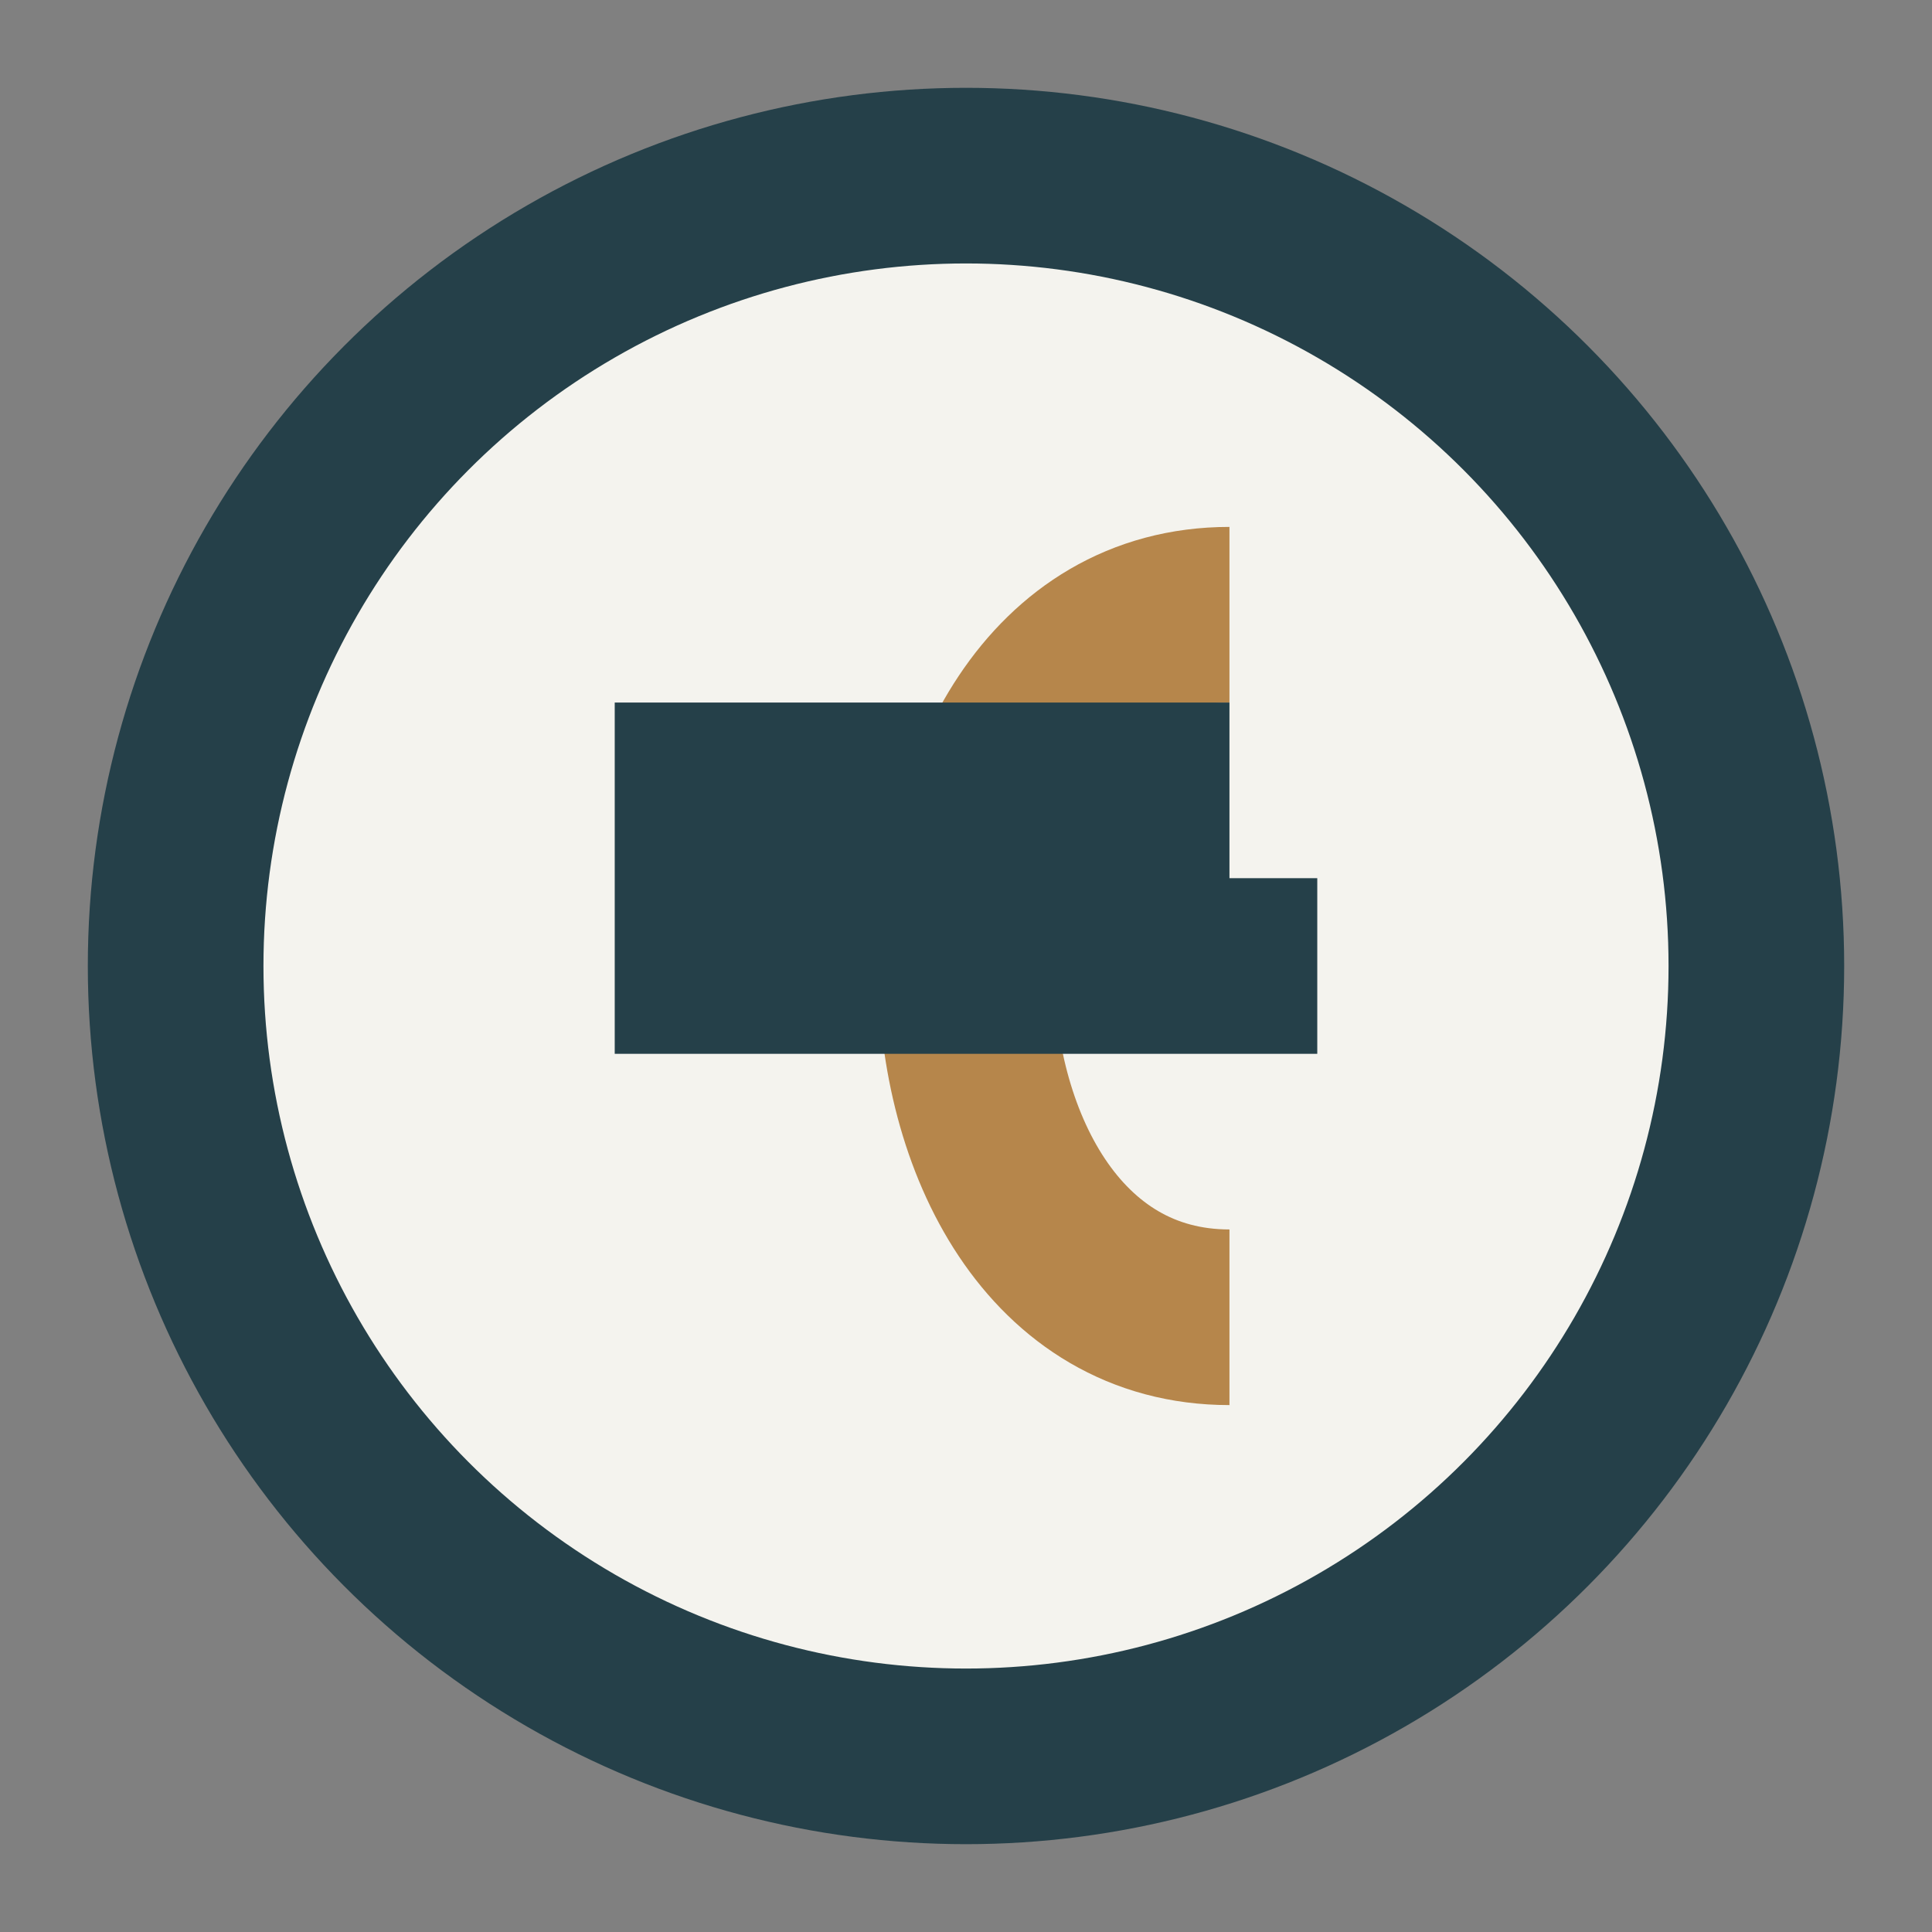
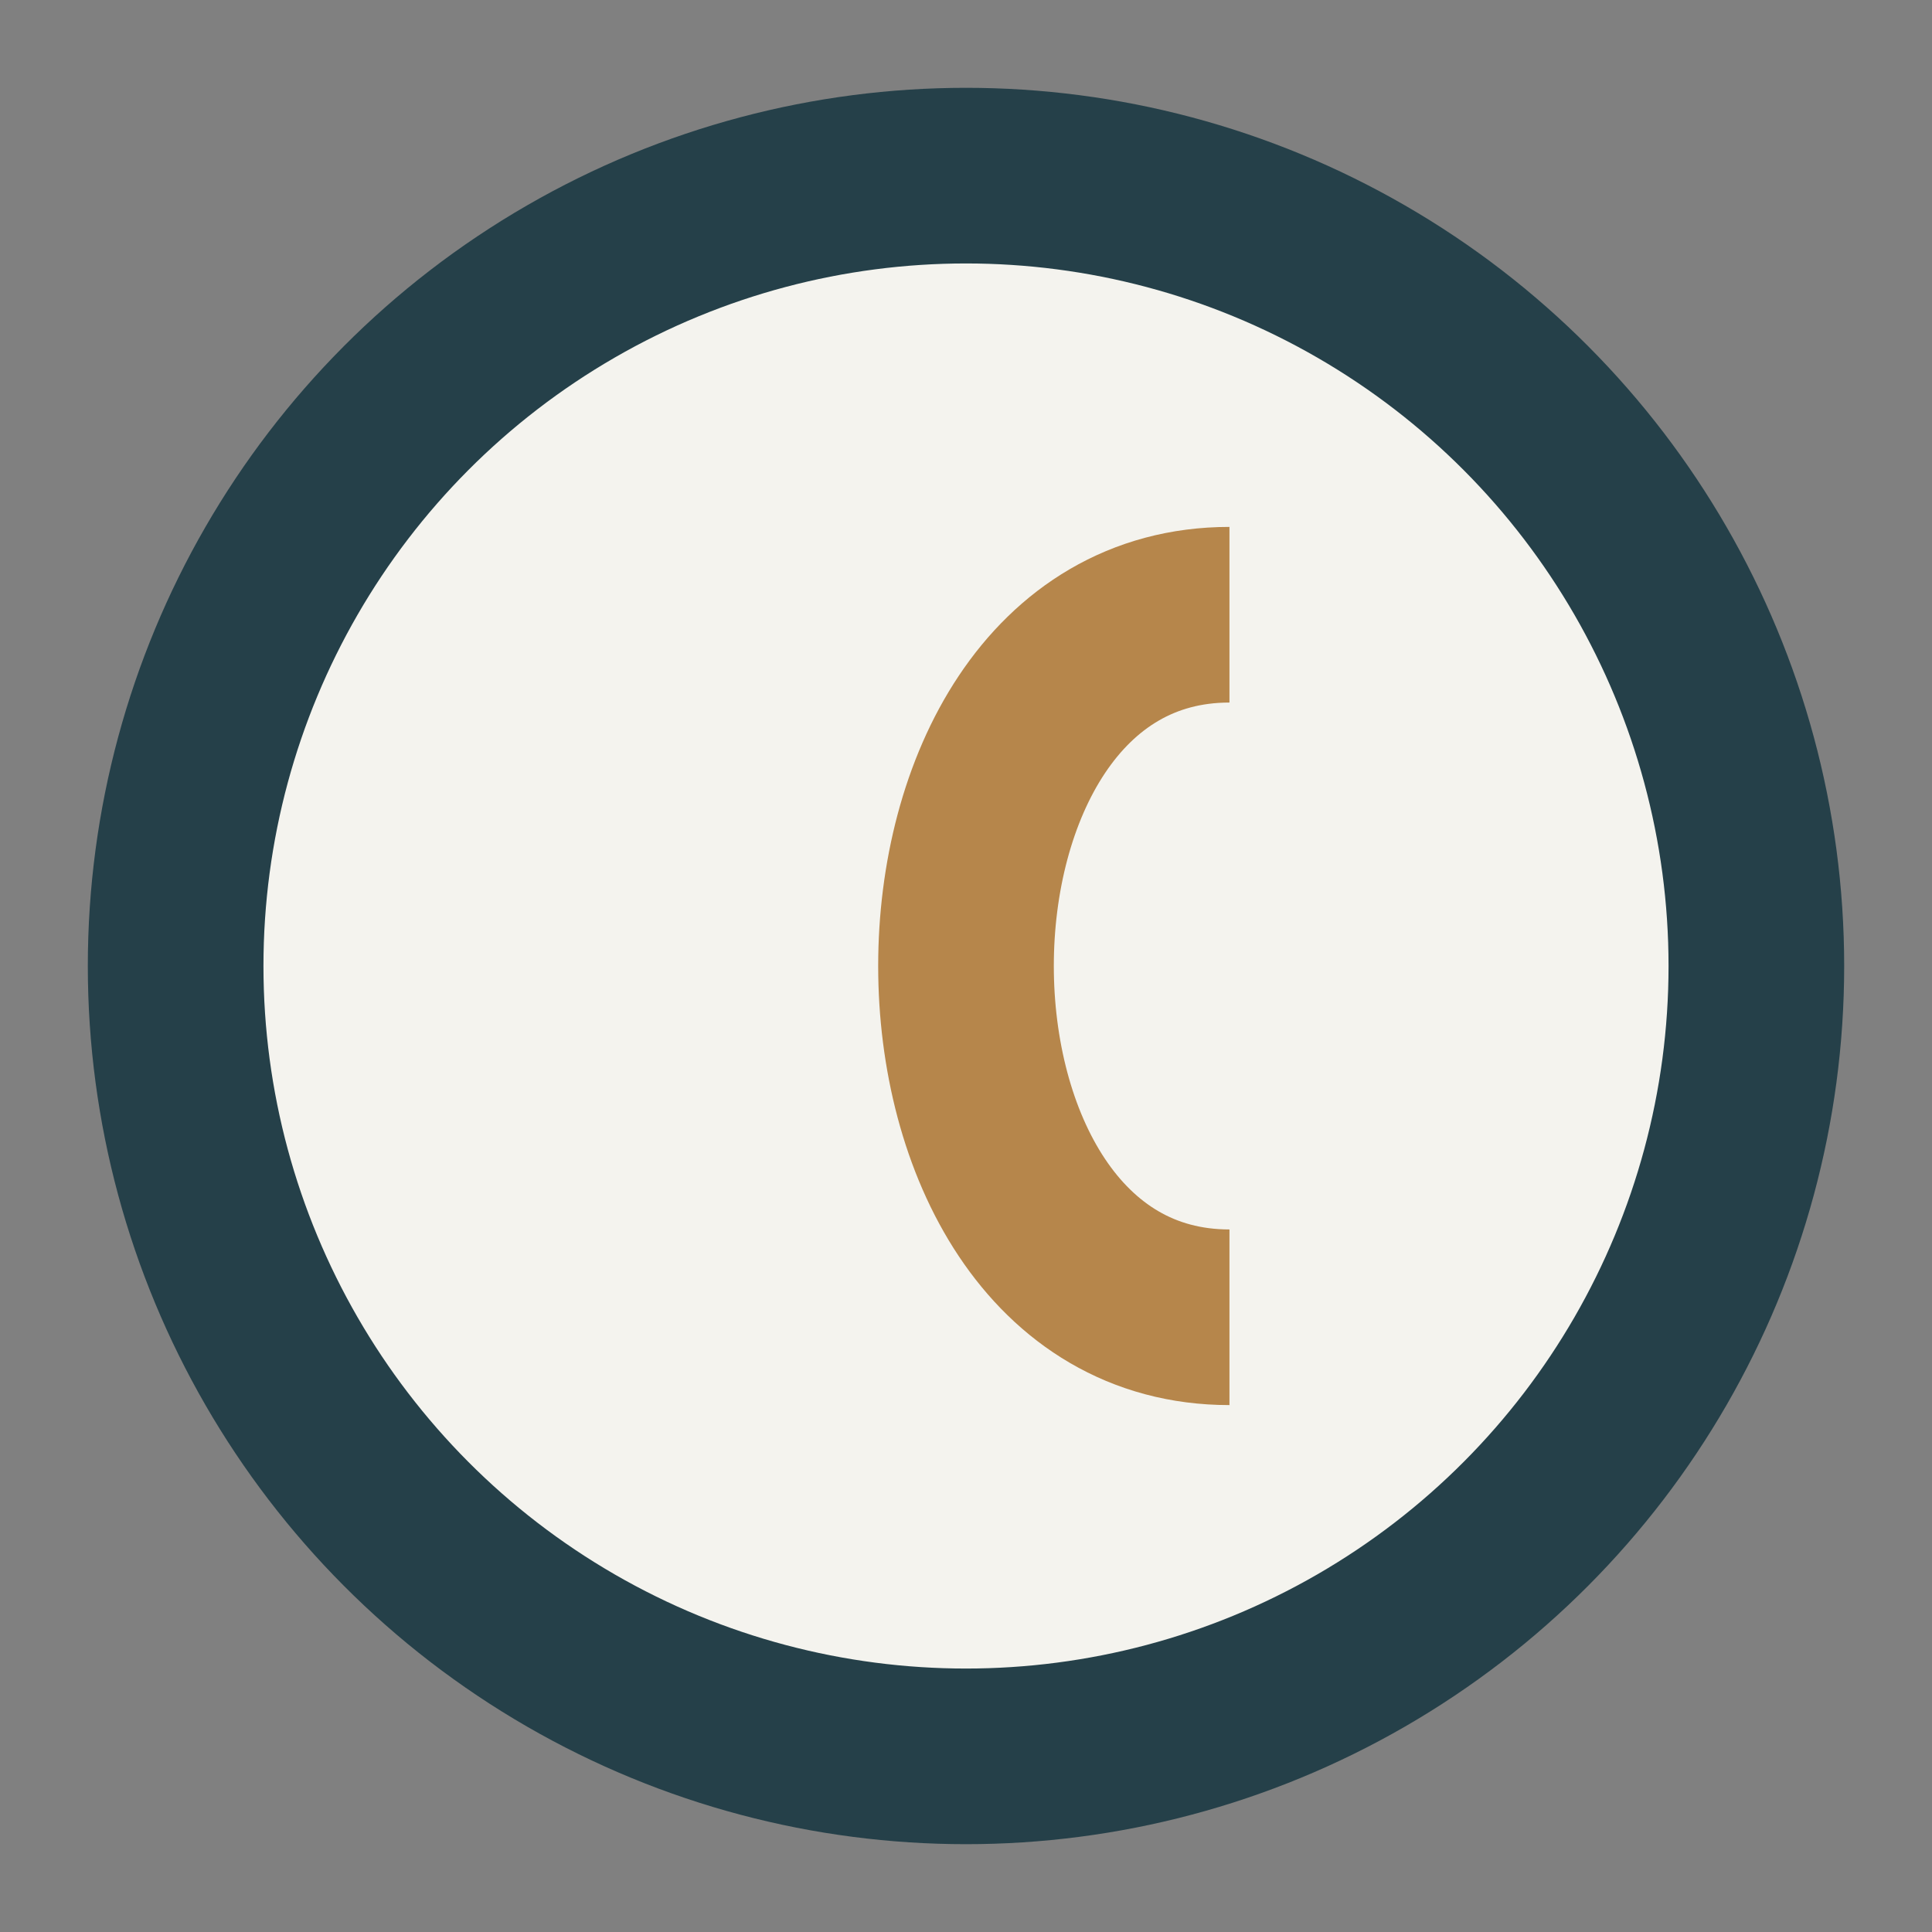
<svg xmlns="http://www.w3.org/2000/svg" width="22" height="22" viewBox="0 0 22 22">
  <rect x="0" y="0" width="22" height="22" fill="#808080" stroke="none" />
  <circle cx="11" cy="11" r="9" fill="#F4F3EE" stroke="#254049" stroke-width="2" />
  <path d="M14 7c-2 0-3 2-3 4s1 4 3 4" fill="none" stroke="#B6864B" stroke-width="2" />
-   <path d="M7 11h8M7 9h7" fill="none" stroke="#254049" stroke-width="2" />
</svg>